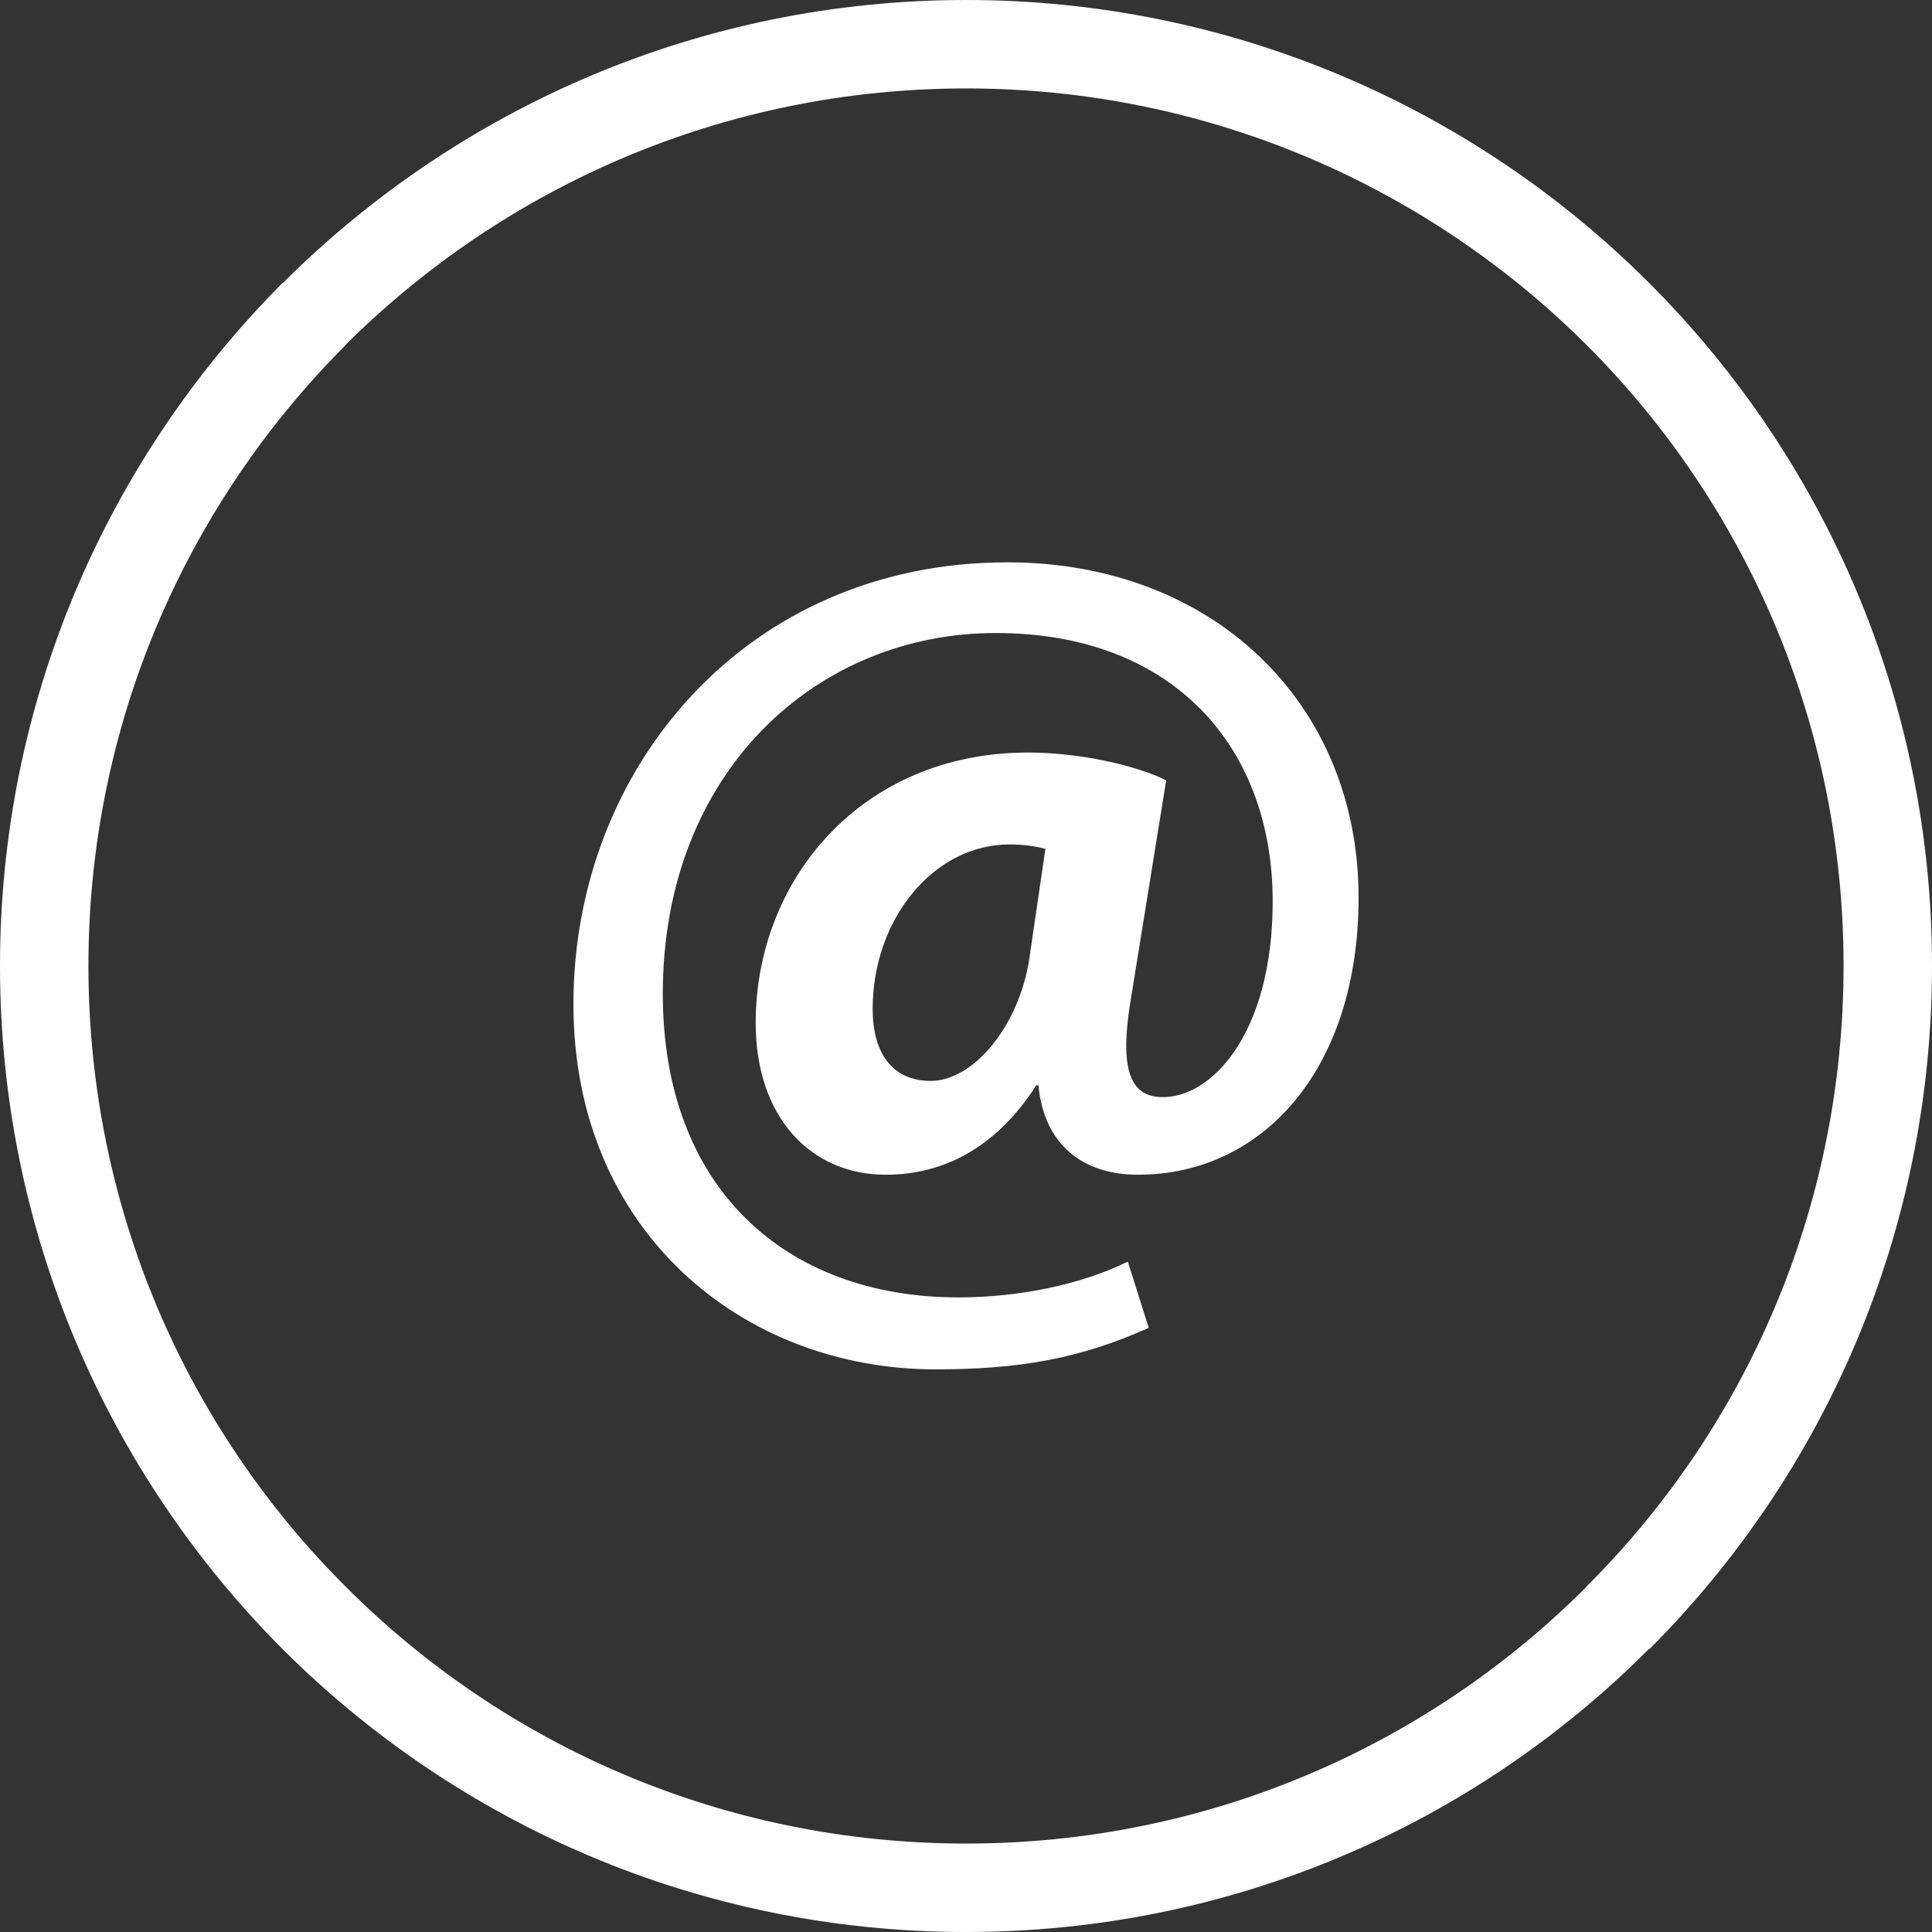
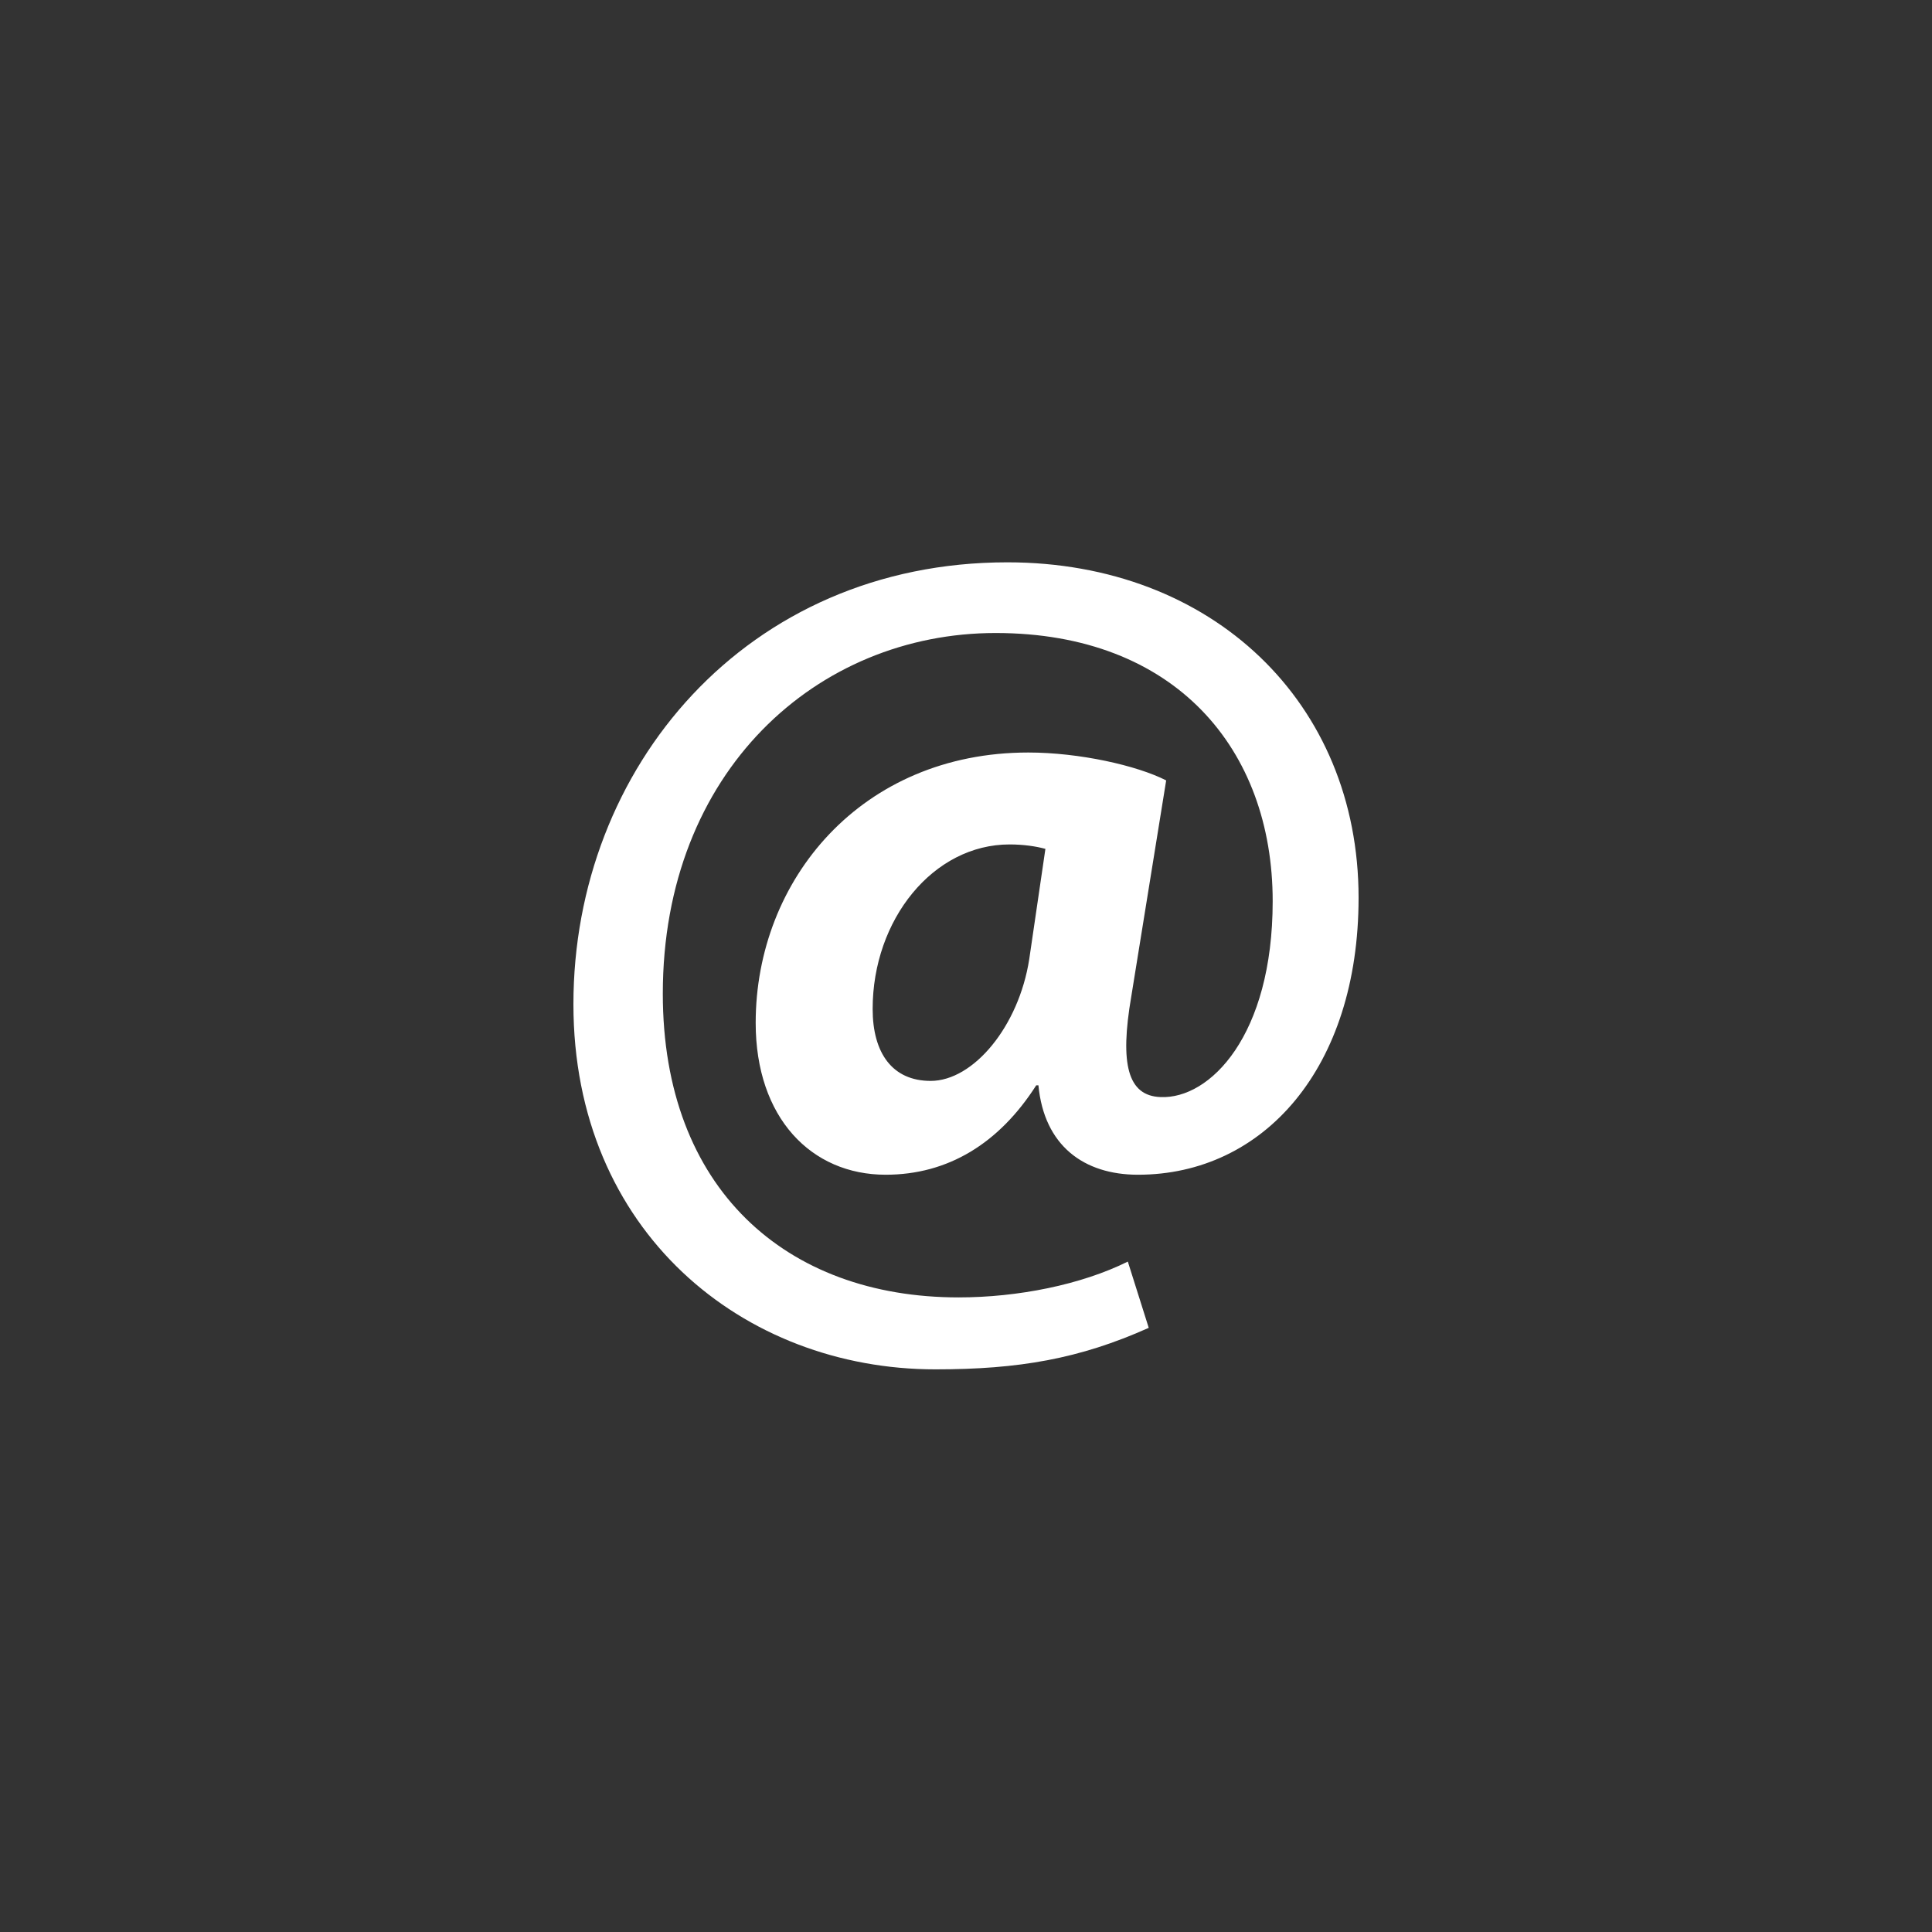
<svg xmlns="http://www.w3.org/2000/svg" xml:space="preserve" width="18px" height="18px" version="1.1" style="shape-rendering:geometricPrecision; text-rendering:geometricPrecision; image-rendering:optimizeQuality; fill-rule:evenodd; clip-rule:evenodd" viewBox="0 0 6095 6095">
  <rect x="0" y="0" width="6095" height="6095" fill="#333333" stroke="none" />
  <defs>
    <style type="text/css">
   
    .fil0 {fill:white;fill-rule:nonzero}
   
  </style>
  </defs>
  <g id="Vrstva_x0020_1">
    <g id="_2156632094288">
-       <path class="fil0" d="M3048 0c841,0 1604,342 2154,892l1 1c551,551 892,1313 892,2154 0,842 -341,1605 -892,2156l-1 -1c-550,552 -1313,893 -2154,893 -842,0 -1604,-341 -2156,-892 -550,-551 -892,-1314 -892,-2156 0,-841 342,-1603 892,-2155l1 0c552,-550 1313,-892 2155,-892zm1958 1089c-501,-500 -1194,-810 -1958,-810 -765,0 -1457,310 -1959,810l1 0c-501,502 -811,1194 -811,1958 0,765 310,1458 811,1958 501,502 1193,811 1958,811 764,0 1457,-309 1957,-810l0 -1c502,-500 811,-1193 811,-1958 0,-764 -309,-1457 -810,-1958z" />
      <g>
        <path class="fil0" d="M3624 4189c-219,98 -410,131 -673,131 -607,0 -1142,-435 -1142,-1152 0,-746 546,-1394 1369,-1394 647,0 1108,443 1108,1058 0,538 -300,874 -696,874 -171,0 -296,-92 -314,-282l-7 0c-117,183 -278,282 -475,282 -235,0 -410,-180 -410,-479 0,-451 333,-853 860,-853 161,0 343,41 435,88l-110 681c-37,215 -11,314 92,318 156,7 354,-194 354,-618 0,-479 -307,-846 -874,-846 -563,0 -1050,436 -1050,1138 0,614 388,958 933,958 187,0 387,-40 534,-113l66 209zm-326 -1511l0 0c-29,-8 -69,-14 -113,-14 -241,0 -432,237 -432,519 0,139 62,227 183,227 135,0 278,-172 311,-384l51 -348z" />
      </g>
    </g>
  </g>
</svg>